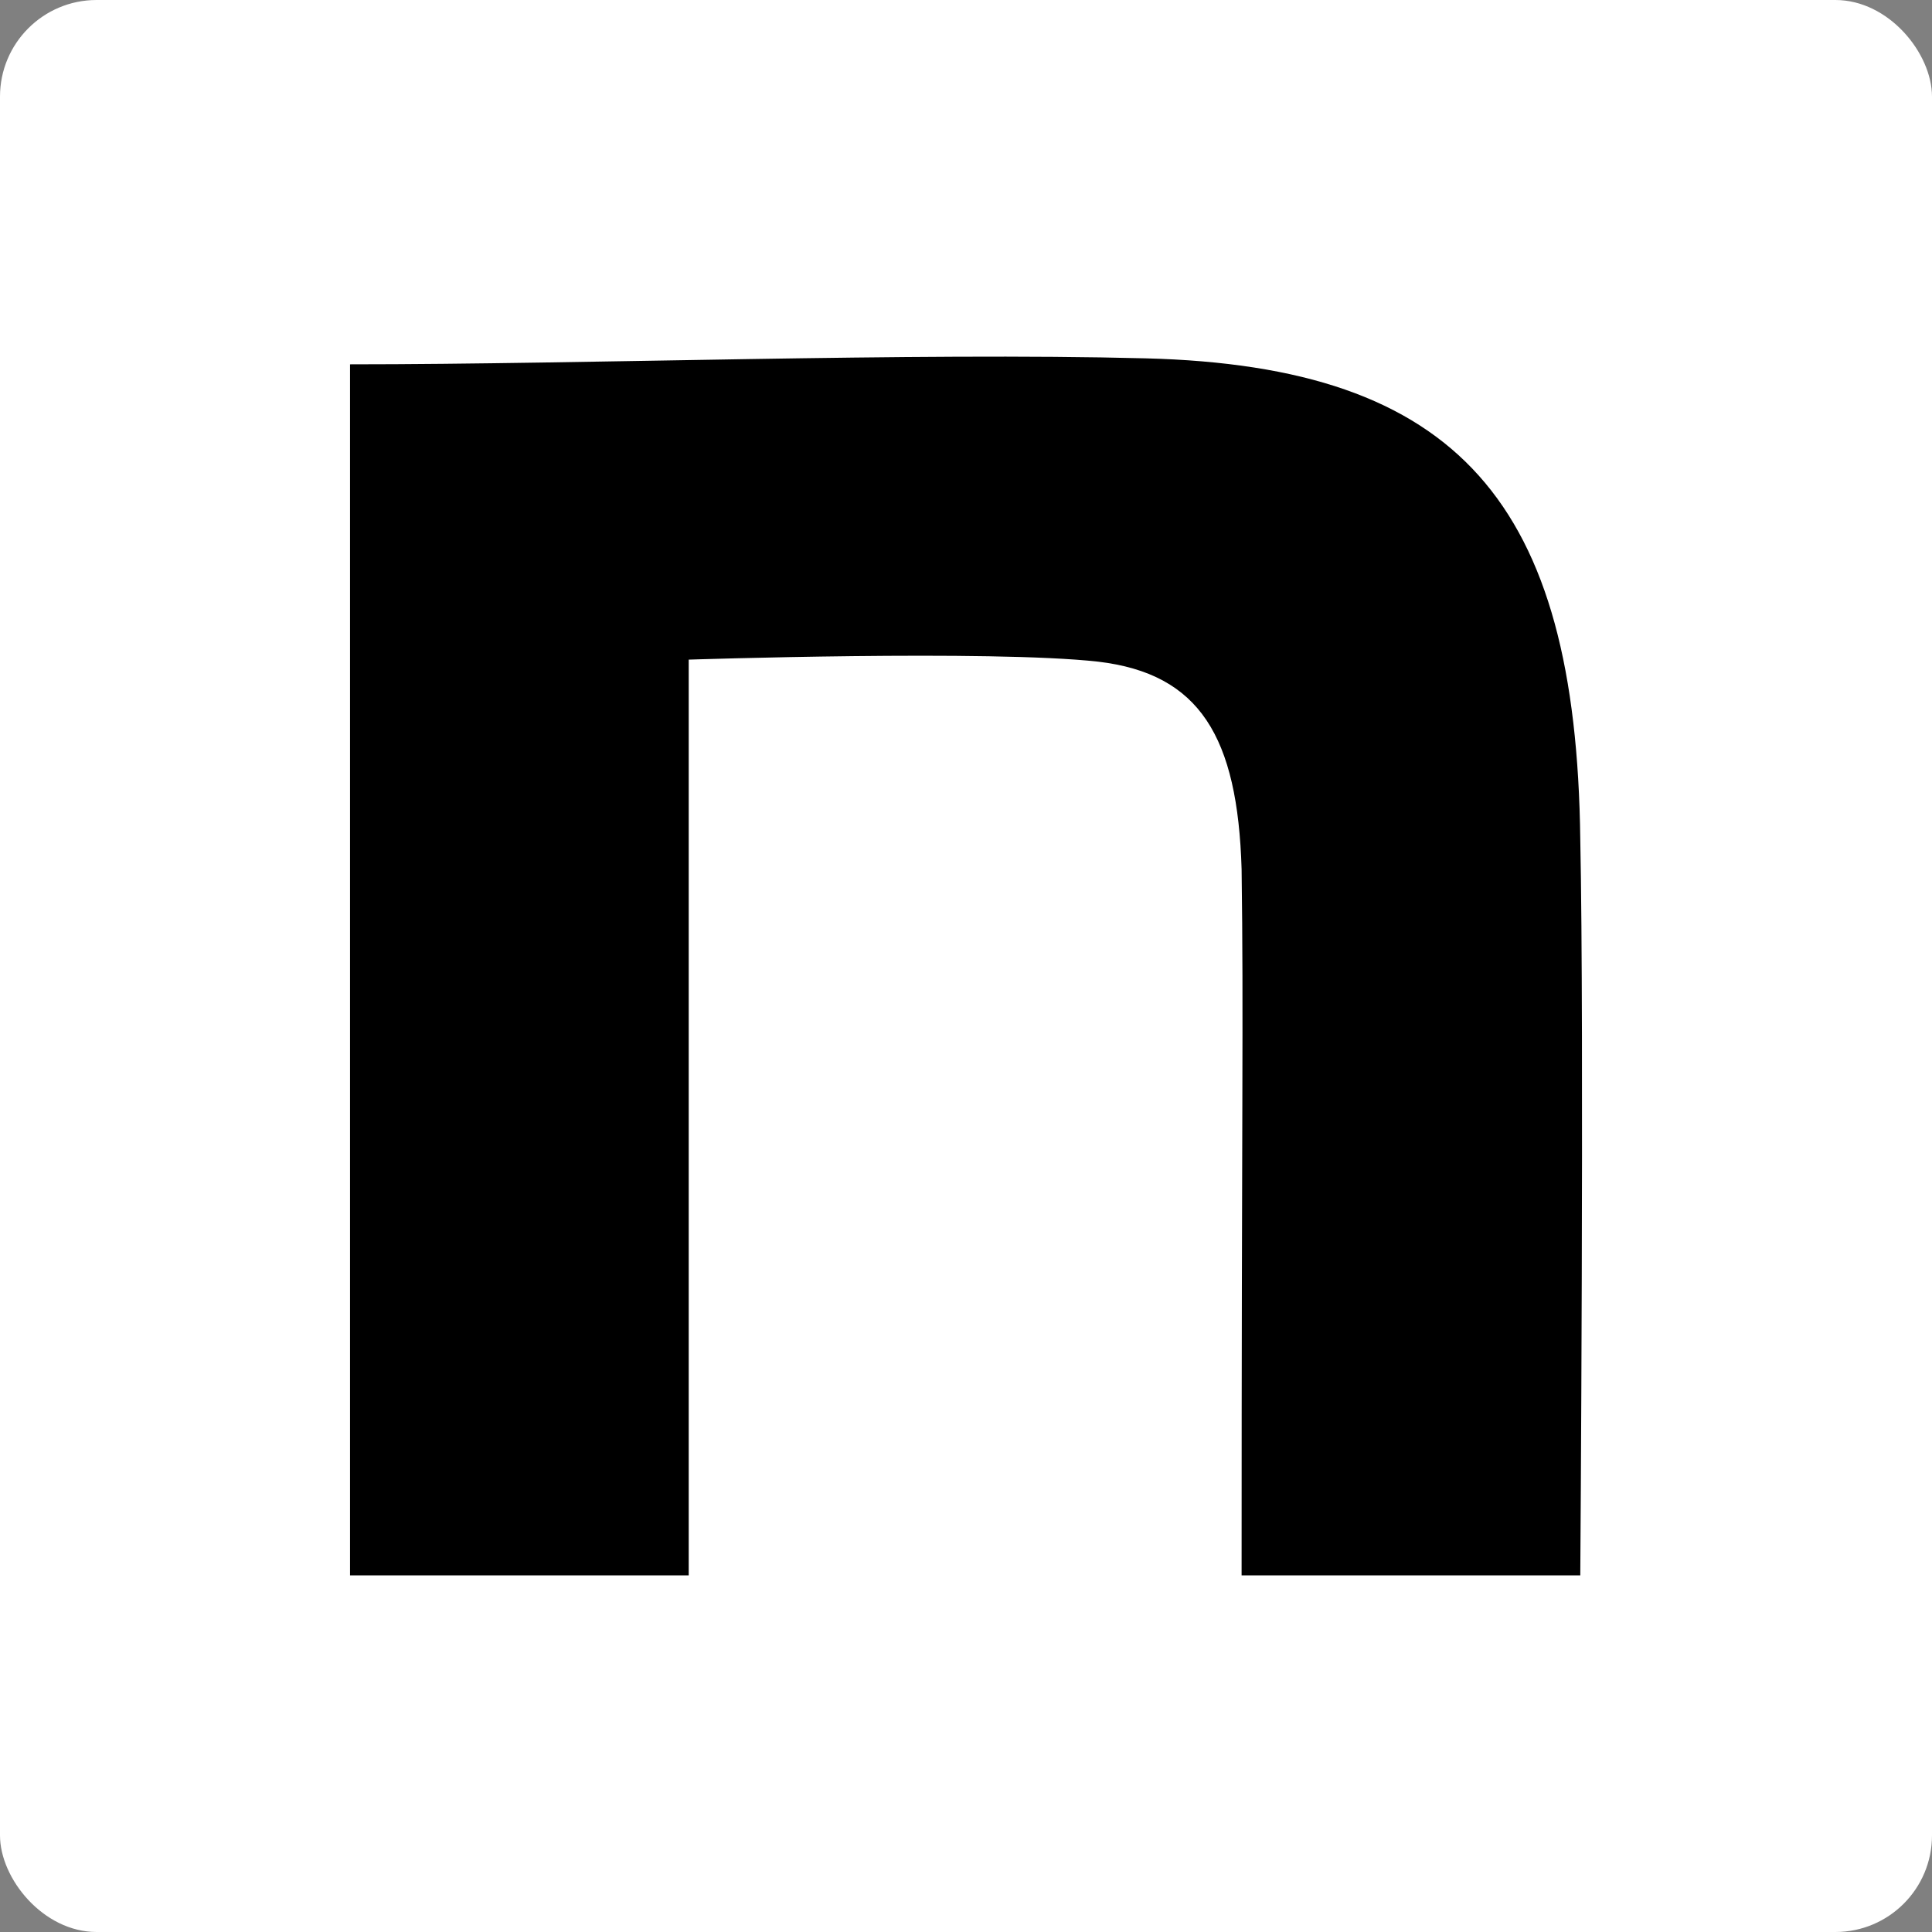
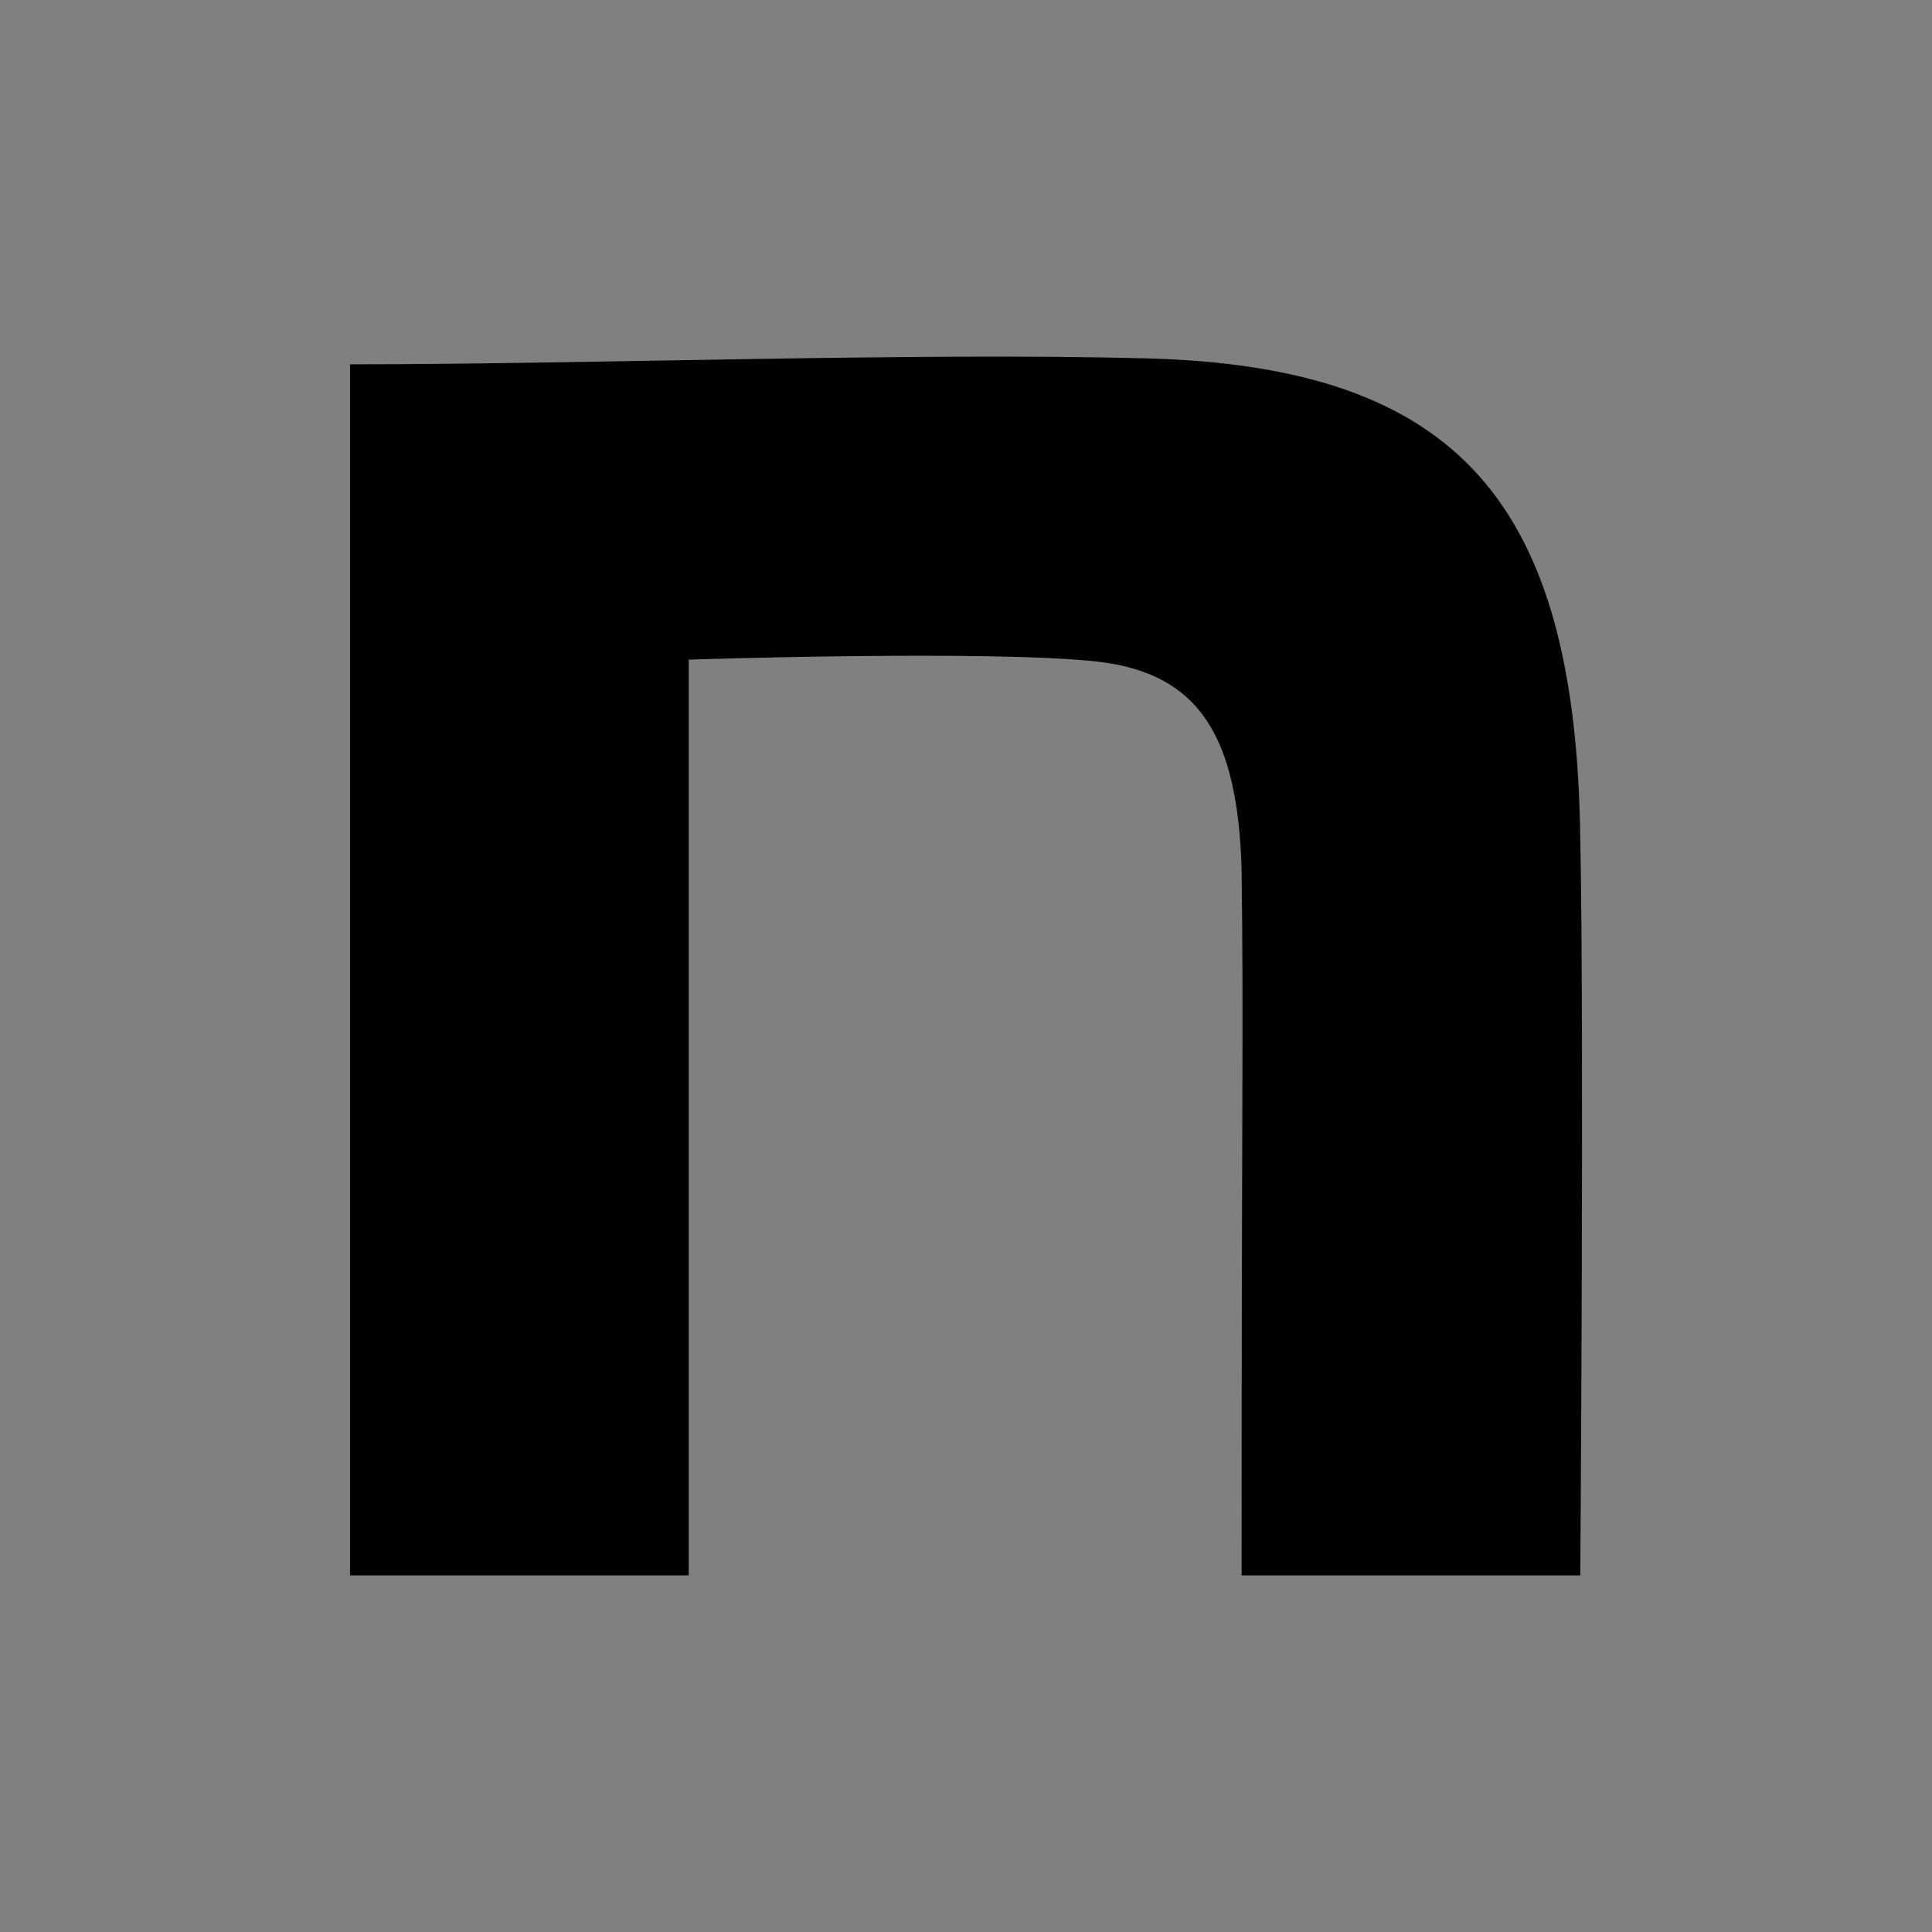
<svg xmlns="http://www.w3.org/2000/svg" width="40" height="40" viewBox="0 0 40 40">
  <rect x="0" y="0" width="40" height="40" fill="#808080" stroke="none" />
  <g id="icon_note" transform="translate(-1007 -7934)">
-     <rect id="長方形_42" data-name="長方形 42" width="40" height="40" rx="2" transform="translate(1007 7934)" fill="#fff" />
    <path id="icon" d="M139.57,140.884c4.913,0,11.641-.249,16.471-.124,6.481.166,8.917,2.989,9,9.963.082,3.943,0,15.234,0,15.234h-7.012c0-9.879.042-11.51,0-14.622-.082-2.74-.865-4.046-2.97-4.295-2.229-.249-8.477-.042-8.477-.042v18.959H139.57Z" transform="translate(874.677 7800.659)" />
  </g>
</svg>